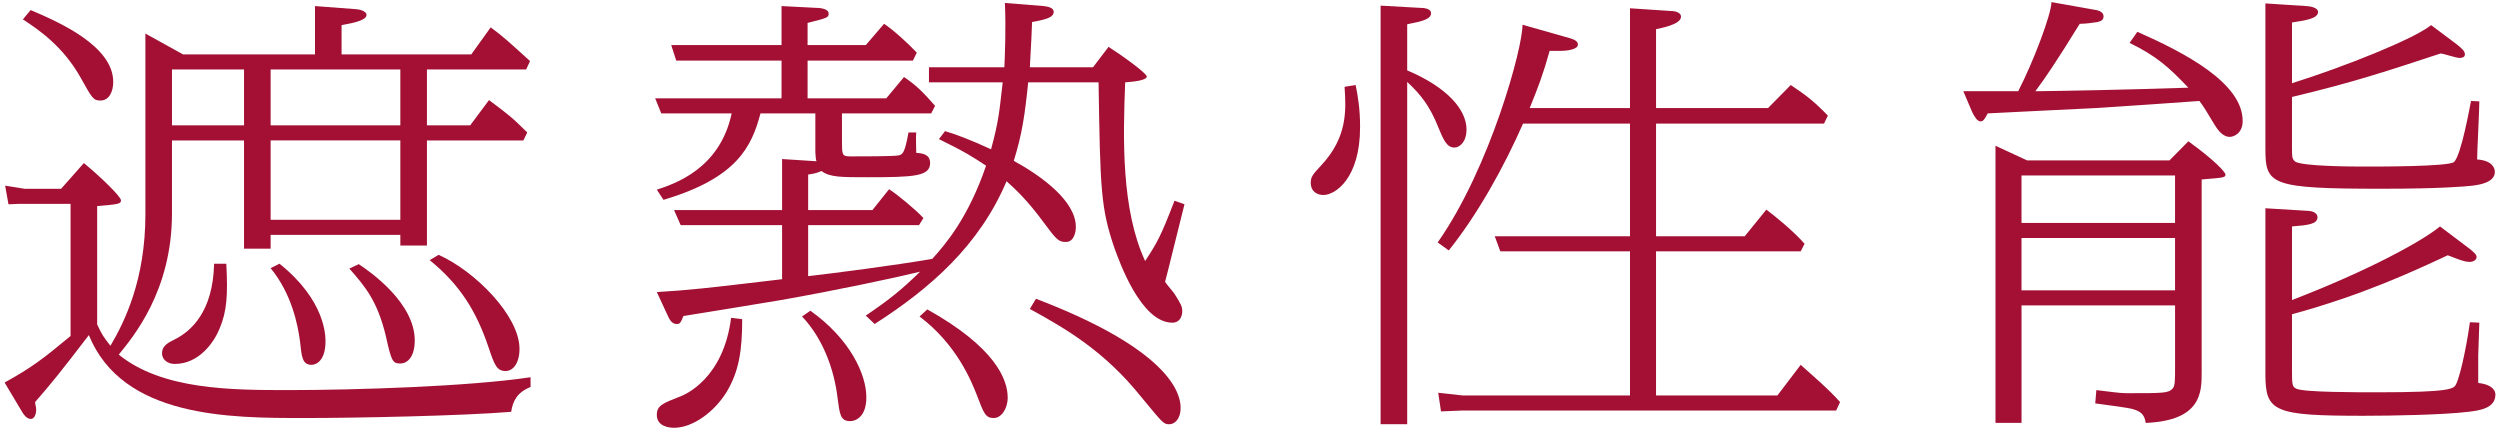
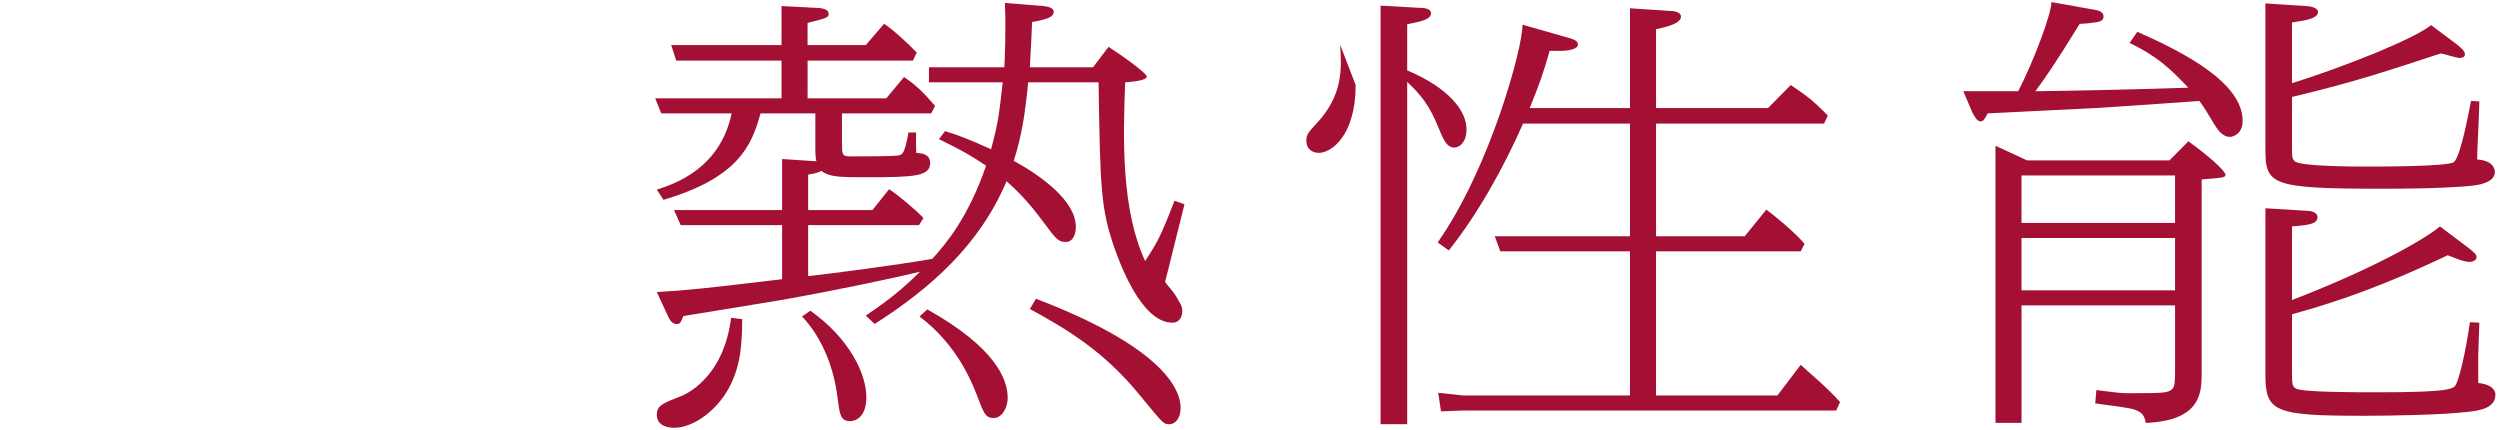
<svg xmlns="http://www.w3.org/2000/svg" version="1.1" id="レイヤー_1" x="0px" y="0px" viewBox="0 0 221 38" style="enable-background:new 0 0 221 38;" xml:space="preserve">
  <g>
    <g>
-       <path style="fill:#a31034;" d="M46.904,34.209c-1.176,0.47-1.568,1.215-1.715,2.195c-4.213,0.353-13.669,0.549-18.324,0.549    c-6.517,0-16.022,0-19.01-7.33c-2.548,3.332-3.381,4.351-4.753,5.919c0,0.157,0.098,0.471,0.098,0.667    c0,0.156-0.049,0.823-0.49,0.823c-0.343,0-0.637-0.392-0.784-0.667l-1.519-2.548c2.401-1.333,3.381-2.078,5.831-4.116V18.02H1.68    l-0.931,0.04l-0.294-1.646l1.715,0.274h3.233l2.009-2.273c1.568,1.293,3.283,2.979,3.283,3.292s-0.196,0.353-2.106,0.51v10.467    c0.392,0.823,0.539,1.097,1.176,1.881c1.274-2.155,3.087-5.88,3.087-11.603V2.967l3.332,1.843h11.661V0.537l3.625,0.274    c0.49,0.039,0.931,0.235,0.931,0.509c0,0.47-1.127,0.706-2.205,0.902V4.81h11.465l1.715-2.391    c1.029,0.745,1.666,1.333,3.479,2.979l-0.343,0.745h-8.771v4.939h3.822l1.666-2.234c1.812,1.372,1.911,1.411,3.38,2.862    l-0.343,0.705h-8.525v9.291H35.39v-0.941H23.924v1.215h-2.352v-9.565h-6.37v6.468c0,6.821-3.43,10.897-4.704,12.465    c3.822,3.097,9.848,3.136,14.944,3.136c5.879,0,16.021-0.314,21.46-1.137V34.209z M2.709,0.89C5.208,1.948,10.01,4.064,10.01,7.24    c0,0.823-0.343,1.646-1.127,1.646c-0.637,0-0.735-0.196-1.764-2.039C5.551,4.064,3.395,2.614,2.023,1.713L2.709,0.89z     M20.005,23.312c0.147,2.823,0.049,4.195-0.588,5.724c-0.49,1.215-1.813,3.136-3.969,3.136c-0.686,0-1.127-0.431-1.127-0.94    c0-0.667,0.539-0.941,1.176-1.255c1.372-0.705,3.332-2.391,3.43-6.664H20.005z M15.203,11.082h6.37V6.143h-6.37V11.082z     M35.39,11.082V6.143H23.924v4.939H35.39z M35.39,19.431v-7.017H23.924v7.017H35.39z M24.708,23.312    c4.066,3.254,4.066,6.39,4.066,6.86c0,1.725-0.833,2.078-1.225,2.078c-0.833,0-0.882-0.706-1.029-2.078    c-0.196-1.489-0.735-4.194-2.597-6.468L24.708,23.312z M31.715,23.351c1.078,0.706,4.949,3.45,4.949,6.743    c0,1.372-0.588,2.038-1.274,2.038s-0.784-0.196-1.274-2.391c-0.735-3.097-1.813-4.39-3.234-5.998L31.715,23.351z M38.77,22.528    c3.185,1.411,7.154,5.371,7.154,8.31c0,1.294-0.588,1.96-1.225,1.96c-0.784,0-0.98-0.51-1.519-2.117    c-1.078-3.175-2.499-5.488-5.193-7.684L38.77,22.528z" />
      <path style="fill:#a31034;" d="M83.542,11.591c1.029,0.314,2.107,0.706,4.067,1.607c0.686-2.509,0.735-3.371,1.029-5.919h-6.517    V5.946h6.664c0.049-0.98,0.147-3.41,0.049-5.684l3.43,0.274c0.294,0.039,0.882,0.117,0.882,0.509c0,0.47-0.588,0.667-1.911,0.902    c-0.049,1.137-0.049,1.489-0.196,3.998h5.585l1.372-1.803c0.882,0.549,3.381,2.313,3.381,2.626c0,0.353-1.323,0.471-1.911,0.51    c-0.196,5.018-0.343,11.25,1.764,15.797c1.078-1.646,1.372-2.156,2.597-5.331l0.882,0.313c-0.245,0.941-1.568,6.35-1.715,6.86    c0.147,0.235,0.735,0.901,0.833,1.059c0.539,0.862,0.686,1.098,0.686,1.529s-0.196,1.019-0.882,1.019    c-2.793,0-4.704-5.488-5.096-6.546c-1.225-3.567-1.274-5.174-1.421-14.7h-6.222c-0.294,2.9-0.539,4.586-1.274,6.938    c2.499,1.372,5.487,3.567,5.487,5.841c0,0.431-0.147,1.333-0.882,1.333c-0.637,0-0.833-0.196-1.96-1.725    c-1.47-1.999-2.499-2.939-3.283-3.646c-2.401,5.684-6.761,9.486-11.661,12.623l-0.784-0.745c2.205-1.49,3.234-2.353,4.802-3.881    c-2.058,0.51-7.398,1.646-12.298,2.509c-1.372,0.235-6.908,1.137-8.623,1.411c-0.245,0.588-0.294,0.706-0.588,0.706    c-0.441,0-0.637-0.392-0.784-0.706l-0.98-2.117c3.038-0.195,3.822-0.274,11.073-1.137v-4.782h-8.966l-0.588-1.333h9.554v-4.508    l3.038,0.196c-0.049-0.118-0.098-0.588-0.098-0.784v-3.449h-4.851c-0.784,2.979-2.107,5.723-8.575,7.644l-0.588-0.901    c1.568-0.51,5.585-1.843,6.615-6.742h-6.223L57.917,8.69h11.171V5.358h-9.31l-0.441-1.372h9.75V0.537l3.038,0.156    c0.245,0,1.127,0.039,1.127,0.51c0,0.353-0.147,0.392-1.862,0.823v1.96h5.145l1.617-1.882c0.833,0.549,2.156,1.764,2.891,2.548    l-0.343,0.706h-9.309V8.69h6.958l1.568-1.882c1.029,0.706,1.617,1.255,2.744,2.548l-0.343,0.667h-7.888v2.469    c0,1.176,0,1.333,0.735,1.333c1.029,0,3.626,0,4.214-0.078c0.392-0.078,0.588-0.117,0.931-2.038h0.686    c-0.049,0.274,0,1.528,0,1.803c0.539,0.039,1.225,0.118,1.225,0.902c0,1.176-1.421,1.254-5.537,1.254    c-2.352,0-3.332,0-4.067-0.549c-0.392,0.157-0.441,0.196-1.176,0.313v3.136h5.684l1.47-1.842c0.735,0.47,2.303,1.764,3.038,2.548    l-0.392,0.627H71.44v4.508c1.813-0.196,7.888-0.979,10.975-1.528c1.176-1.294,3.185-3.646,4.753-8.232    c-1.127-0.745-1.764-1.176-4.165-2.352L83.542,11.591z M65.61,28.212c0,2.822-0.294,4.625-1.372,6.429    c-1.078,1.764-2.989,3.175-4.655,3.175c-0.343,0-1.519-0.079-1.519-1.137c0-0.823,0.49-1.019,2.107-1.646    c0.294-0.118,3.773-1.49,4.458-6.938L65.61,28.212z M71.637,27.467c3.527,2.509,4.948,5.645,4.948,7.645    c0,1.881-1.078,2.116-1.421,2.116c-0.882,0-0.931-0.588-1.127-2.077c-0.294-2.47-1.274-5.214-3.136-7.174L71.637,27.467z     M81.975,27.35c6.026,3.371,7.104,6.193,7.104,7.801c0,1.019-0.588,1.803-1.225,1.803c-0.735,0-0.882-0.392-1.519-2.077    c-0.441-1.098-1.715-4.391-5.047-6.899L81.975,27.35z M91.578,26.409c10.681,4.077,12.788,7.722,12.788,9.643    c0,1.059-0.588,1.45-0.98,1.45c-0.539,0-0.539-0.039-2.548-2.469c-3.185-3.959-6.565-5.958-9.799-7.722L91.578,26.409z" />
-       <path style="fill:#a31034;" d="M119.839,7.515c0.196,1.019,0.392,2.038,0.392,3.724c0,4.547-2.205,5.998-3.234,5.998    c-0.539,0-1.127-0.274-1.127-1.097c0-0.51,0.196-0.745,0.931-1.529c2.303-2.47,2.205-4.821,2.058-6.938L119.839,7.515z     M124.396,37.502h-2.352V0.498l3.479,0.196c0.294,0,0.98,0.039,0.98,0.471c0,0.51-0.686,0.706-2.107,0.98v4.077    c3.625,1.529,5.243,3.528,5.243,5.214c0,1.098-0.588,1.607-1.078,1.607c-0.686,0-0.98-0.745-1.421-1.803    c-0.735-1.842-1.519-2.861-2.744-3.998V37.502z M144.092,9.553v-8.82l3.577,0.235c0.294,0,0.931,0.079,0.931,0.51    c0,0.706-1.862,1.02-2.205,1.098v6.978h9.897l2.009-2.038c1.421,0.94,2.107,1.489,3.283,2.705l-0.343,0.706h-14.846v9.957h7.839    l1.911-2.353c0.637,0.471,2.352,1.843,3.38,3.019l-0.343,0.667h-12.788v12.74h10.73l2.058-2.705    c0.686,0.627,2.499,2.156,3.479,3.292l-0.343,0.745h-33.023l-1.911,0.078l-0.245-1.646l2.156,0.235h14.797v-12.74h-11.465    l-0.49-1.333h11.955v-9.957h-9.456c-1.666,3.802-4.018,8.036-6.565,11.211l-0.98-0.706c4.655-6.625,7.545-17.326,7.496-19.247    l3.577,1.019c0.882,0.235,1.323,0.353,1.323,0.745c0,0.392-0.833,0.549-1.568,0.549h-0.931c-0.539,1.96-1.029,3.253-1.764,5.057    H144.092z" />
+       <path style="fill:#a31034;" d="M119.839,7.515c0,4.547-2.205,5.998-3.234,5.998    c-0.539,0-1.127-0.274-1.127-1.097c0-0.51,0.196-0.745,0.931-1.529c2.303-2.47,2.205-4.821,2.058-6.938L119.839,7.515z     M124.396,37.502h-2.352V0.498l3.479,0.196c0.294,0,0.98,0.039,0.98,0.471c0,0.51-0.686,0.706-2.107,0.98v4.077    c3.625,1.529,5.243,3.528,5.243,5.214c0,1.098-0.588,1.607-1.078,1.607c-0.686,0-0.98-0.745-1.421-1.803    c-0.735-1.842-1.519-2.861-2.744-3.998V37.502z M144.092,9.553v-8.82l3.577,0.235c0.294,0,0.931,0.079,0.931,0.51    c0,0.706-1.862,1.02-2.205,1.098v6.978h9.897l2.009-2.038c1.421,0.94,2.107,1.489,3.283,2.705l-0.343,0.706h-14.846v9.957h7.839    l1.911-2.353c0.637,0.471,2.352,1.843,3.38,3.019l-0.343,0.667h-12.788v12.74h10.73l2.058-2.705    c0.686,0.627,2.499,2.156,3.479,3.292l-0.343,0.745h-33.023l-1.911,0.078l-0.245-1.646l2.156,0.235h14.797v-12.74h-11.465    l-0.49-1.333h11.955v-9.957h-9.456c-1.666,3.802-4.018,8.036-6.565,11.211l-0.98-0.706c4.655-6.625,7.545-17.326,7.496-19.247    l3.577,1.019c0.882,0.235,1.323,0.353,1.323,0.745c0,0.392-0.833,0.549-1.568,0.549h-0.931c-0.539,1.96-1.029,3.253-1.764,5.057    H144.092z" />
      <path style="fill:#a31034;" d="M188.942,2.811c4.165,1.842,9.309,4.508,9.309,7.879c0,1.137-0.833,1.411-1.127,1.411    c-0.686,0-1.127-0.706-1.372-1.098c-0.735-1.215-0.882-1.489-1.323-2.077c-2.205,0.156-6.565,0.47-9.162,0.627    c-1.47,0.078-8.182,0.392-9.554,0.471c-0.294,0.549-0.392,0.705-0.637,0.705c-0.294,0-0.539-0.431-0.735-0.823l-0.784-1.842h4.851    c1.323-2.548,2.94-6.821,2.94-7.879l3.968,0.706c0.392,0.078,0.637,0.274,0.637,0.549c0,0.313-0.196,0.431-0.539,0.51    c-0.245,0.039-1.029,0.156-1.568,0.156c-2.156,3.489-2.989,4.704-3.919,5.959c3.136-0.04,7.447-0.118,13.522-0.314    c-1.715-1.803-2.792-2.783-5.193-3.959L188.942,2.811z M191.784,14.178l1.666-1.686c2.352,1.686,3.283,2.744,3.283,2.94    c0,0.274-0.196,0.274-2.106,0.432v17.052c0,1.725,0,4.272-4.949,4.469c-0.098-0.745-0.441-1.02-1.127-1.215    c-0.343-0.118-2.156-0.353-3.332-0.509l0.098-1.176c1.372,0.157,2.009,0.274,2.695,0.274c3.332,0,3.675,0,4.067-0.431    c0.196-0.235,0.196-0.745,0.196-1.882v-5.449h-13.572v10.388h-2.303v-24.5l2.792,1.293H191.784z M178.702,19.706h13.572v-4.195    h-13.572V19.706z M178.702,25.664h13.572v-4.626h-13.572V25.664z M217.164,3.908c0.49,0.392,0.735,0.627,0.735,0.901    s-0.294,0.313-0.49,0.313c-0.294,0-1.421-0.392-1.666-0.392c-4.655,1.528-7.545,2.509-13.131,3.841v4.429    c0,0.863,0,1.02,0.245,1.255c0.49,0.47,5.39,0.47,6.321,0.47c1.274,0,7.202,0,7.741-0.392c0.637-0.51,1.421-4.939,1.519-5.409    l0.735,0.039c0,0.823-0.196,4.43-0.196,5.135c1.273,0.079,1.568,0.706,1.568,1.098c0,0.941-1.372,1.137-1.96,1.215    c-0.686,0.079-2.94,0.274-7.986,0.274c-9.946,0-10.338-0.353-10.338-3.567V0.302l3.626,0.235c0.686,0.039,1.029,0.274,1.029,0.509    c0,0.588-1.029,0.745-2.303,0.941v5.37c4.605-1.45,10.73-3.881,12.298-5.135L217.164,3.908z M202.612,32.524    c0,1.49,0,1.646,0.392,1.842c0.686,0.313,5.243,0.313,7.203,0.313c6.467,0,6.712-0.313,6.908-0.706    c0.49-1.019,1.078-4.312,1.225-5.488l0.833,0.039c0,0.471-0.098,2.548-0.098,2.901v2.43c1.421,0.157,1.519,0.823,1.519,1.02    c0,1.215-1.372,1.411-2.401,1.528c-2.156,0.274-6.859,0.353-9.26,0.353c-7.938,0-8.672-0.353-8.672-3.685v-14.66l3.871,0.235    c0.392,0.039,0.735,0.235,0.735,0.548c0,0.627-0.833,0.706-2.254,0.823v6.507c6.712-2.587,11.465-5.175,13.082-6.507l2.597,1.96    c0.49,0.392,0.637,0.549,0.637,0.745c0,0.235-0.245,0.432-0.637,0.432c-0.539,0-1.568-0.471-1.911-0.588    c-2.939,1.372-7.545,3.527-13.768,5.213V32.524z" />
    </g>
  </g>
</svg>